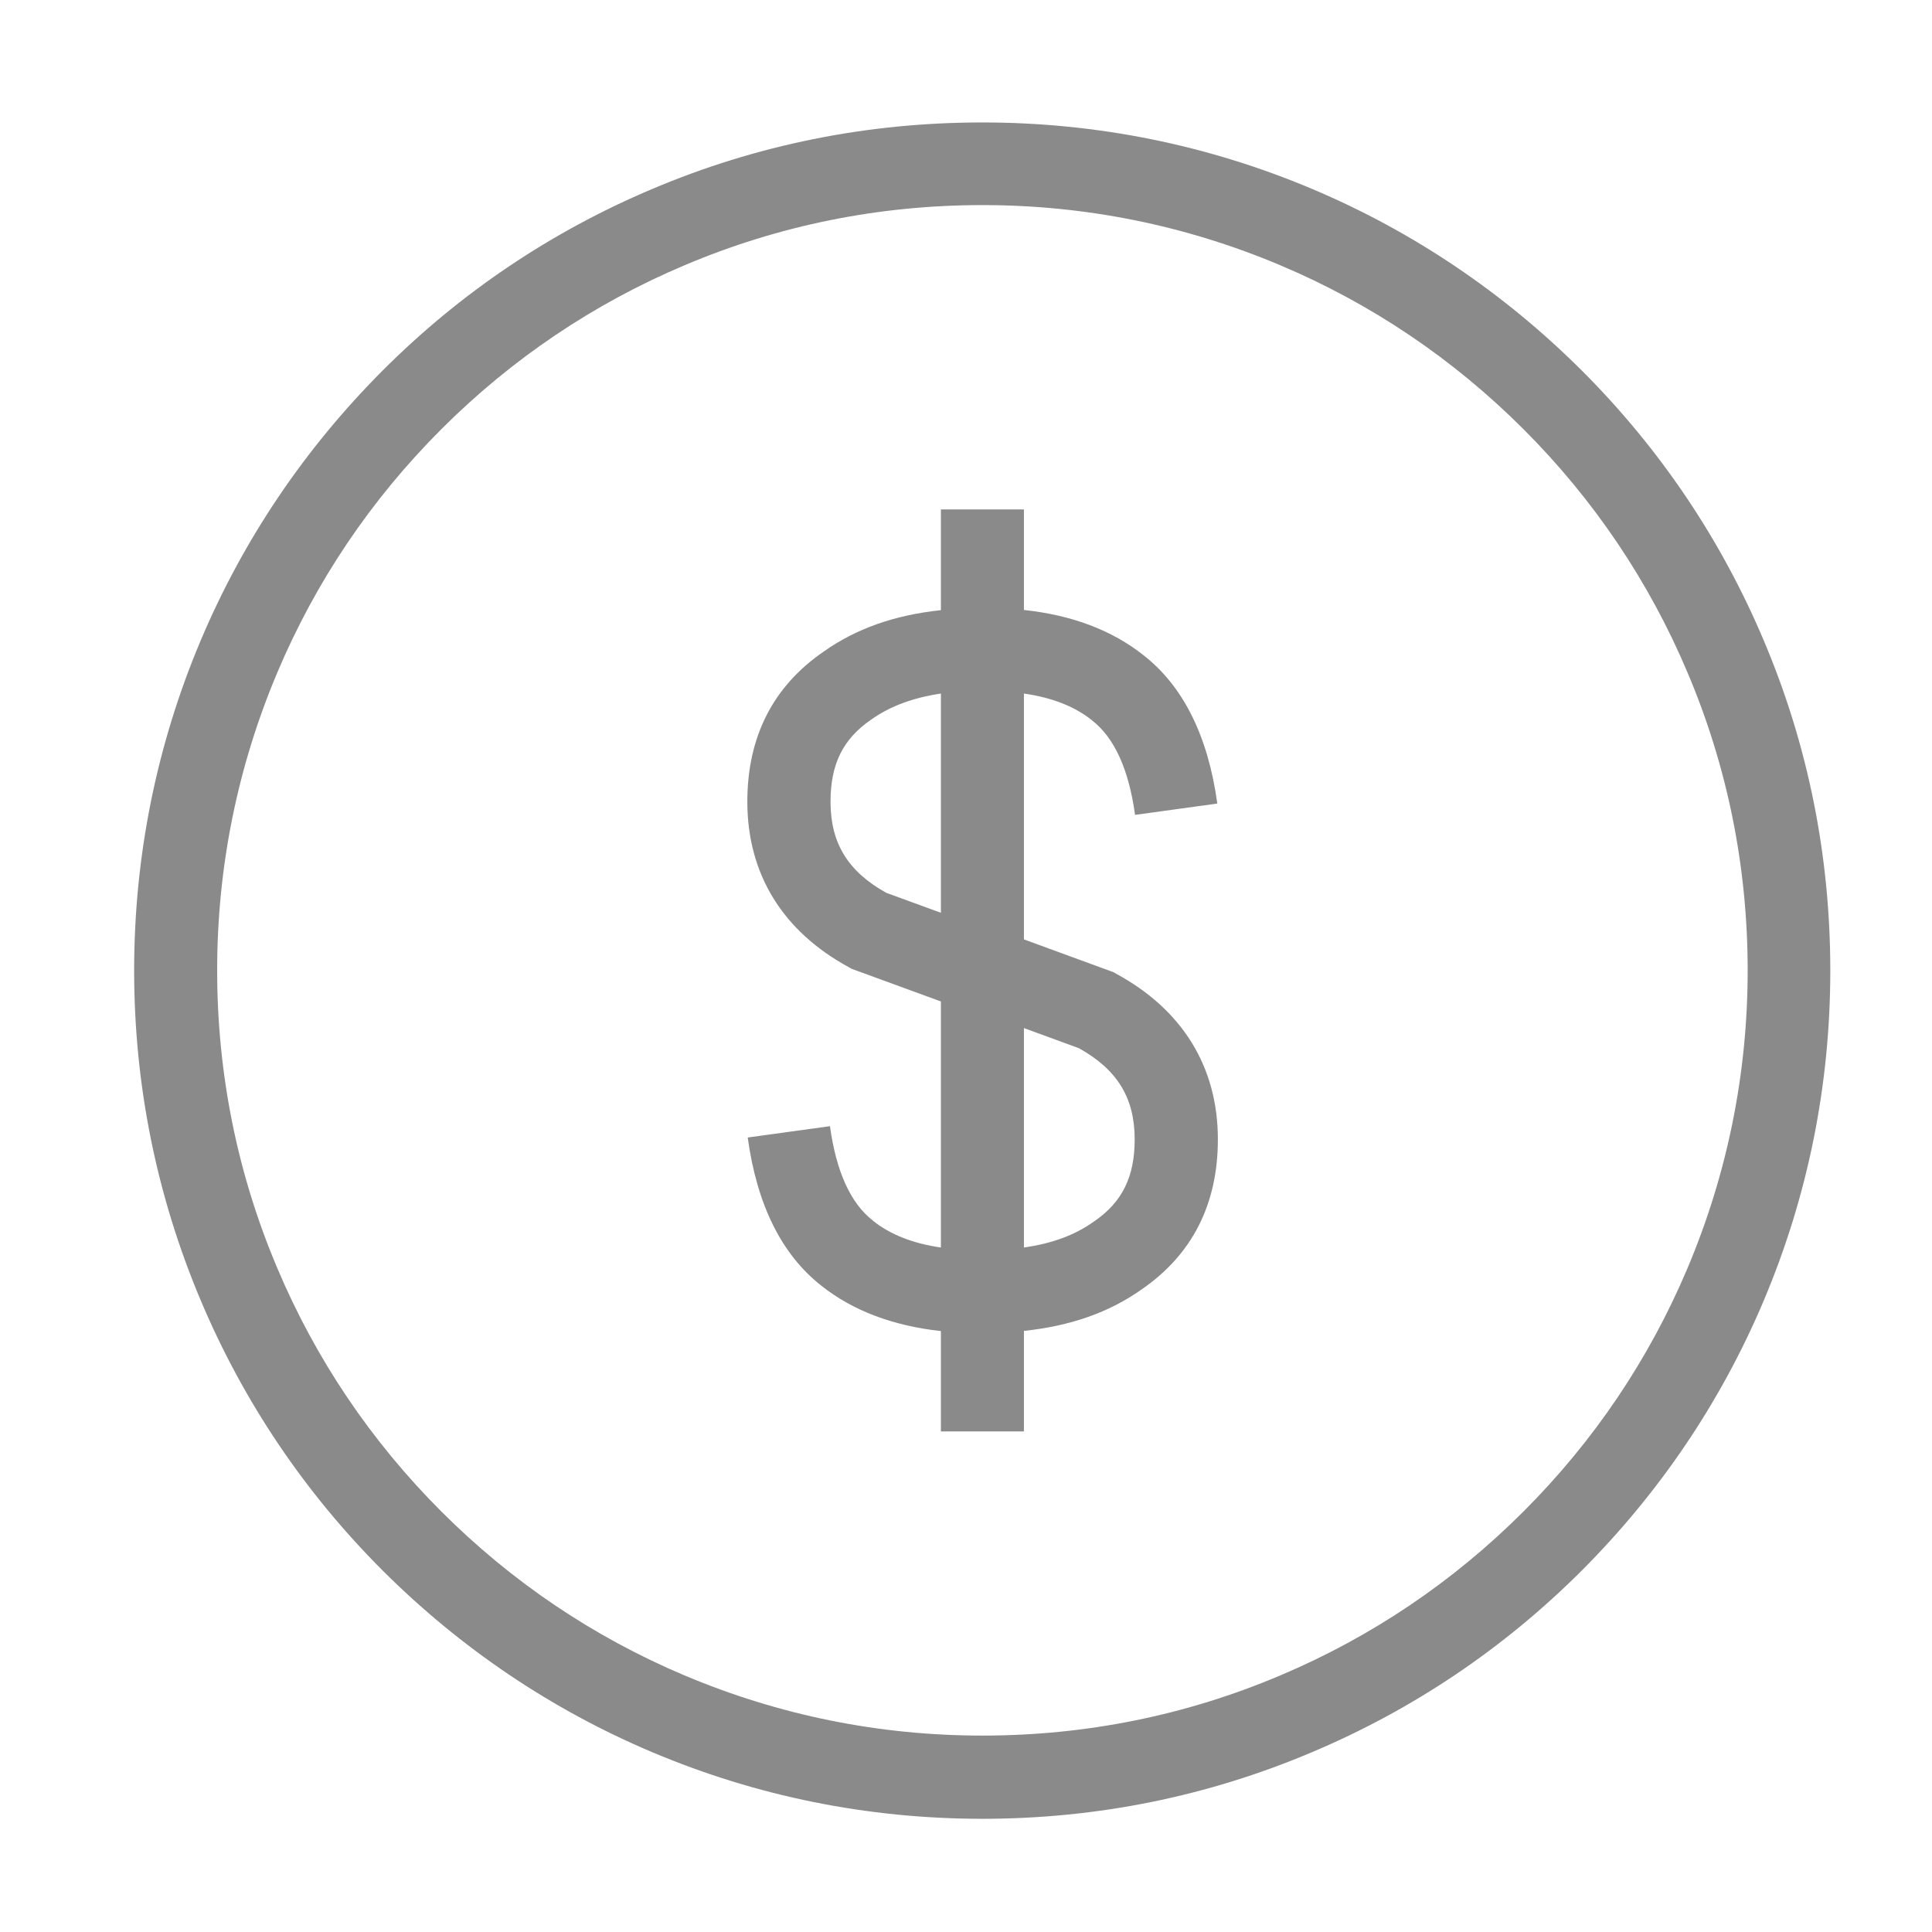
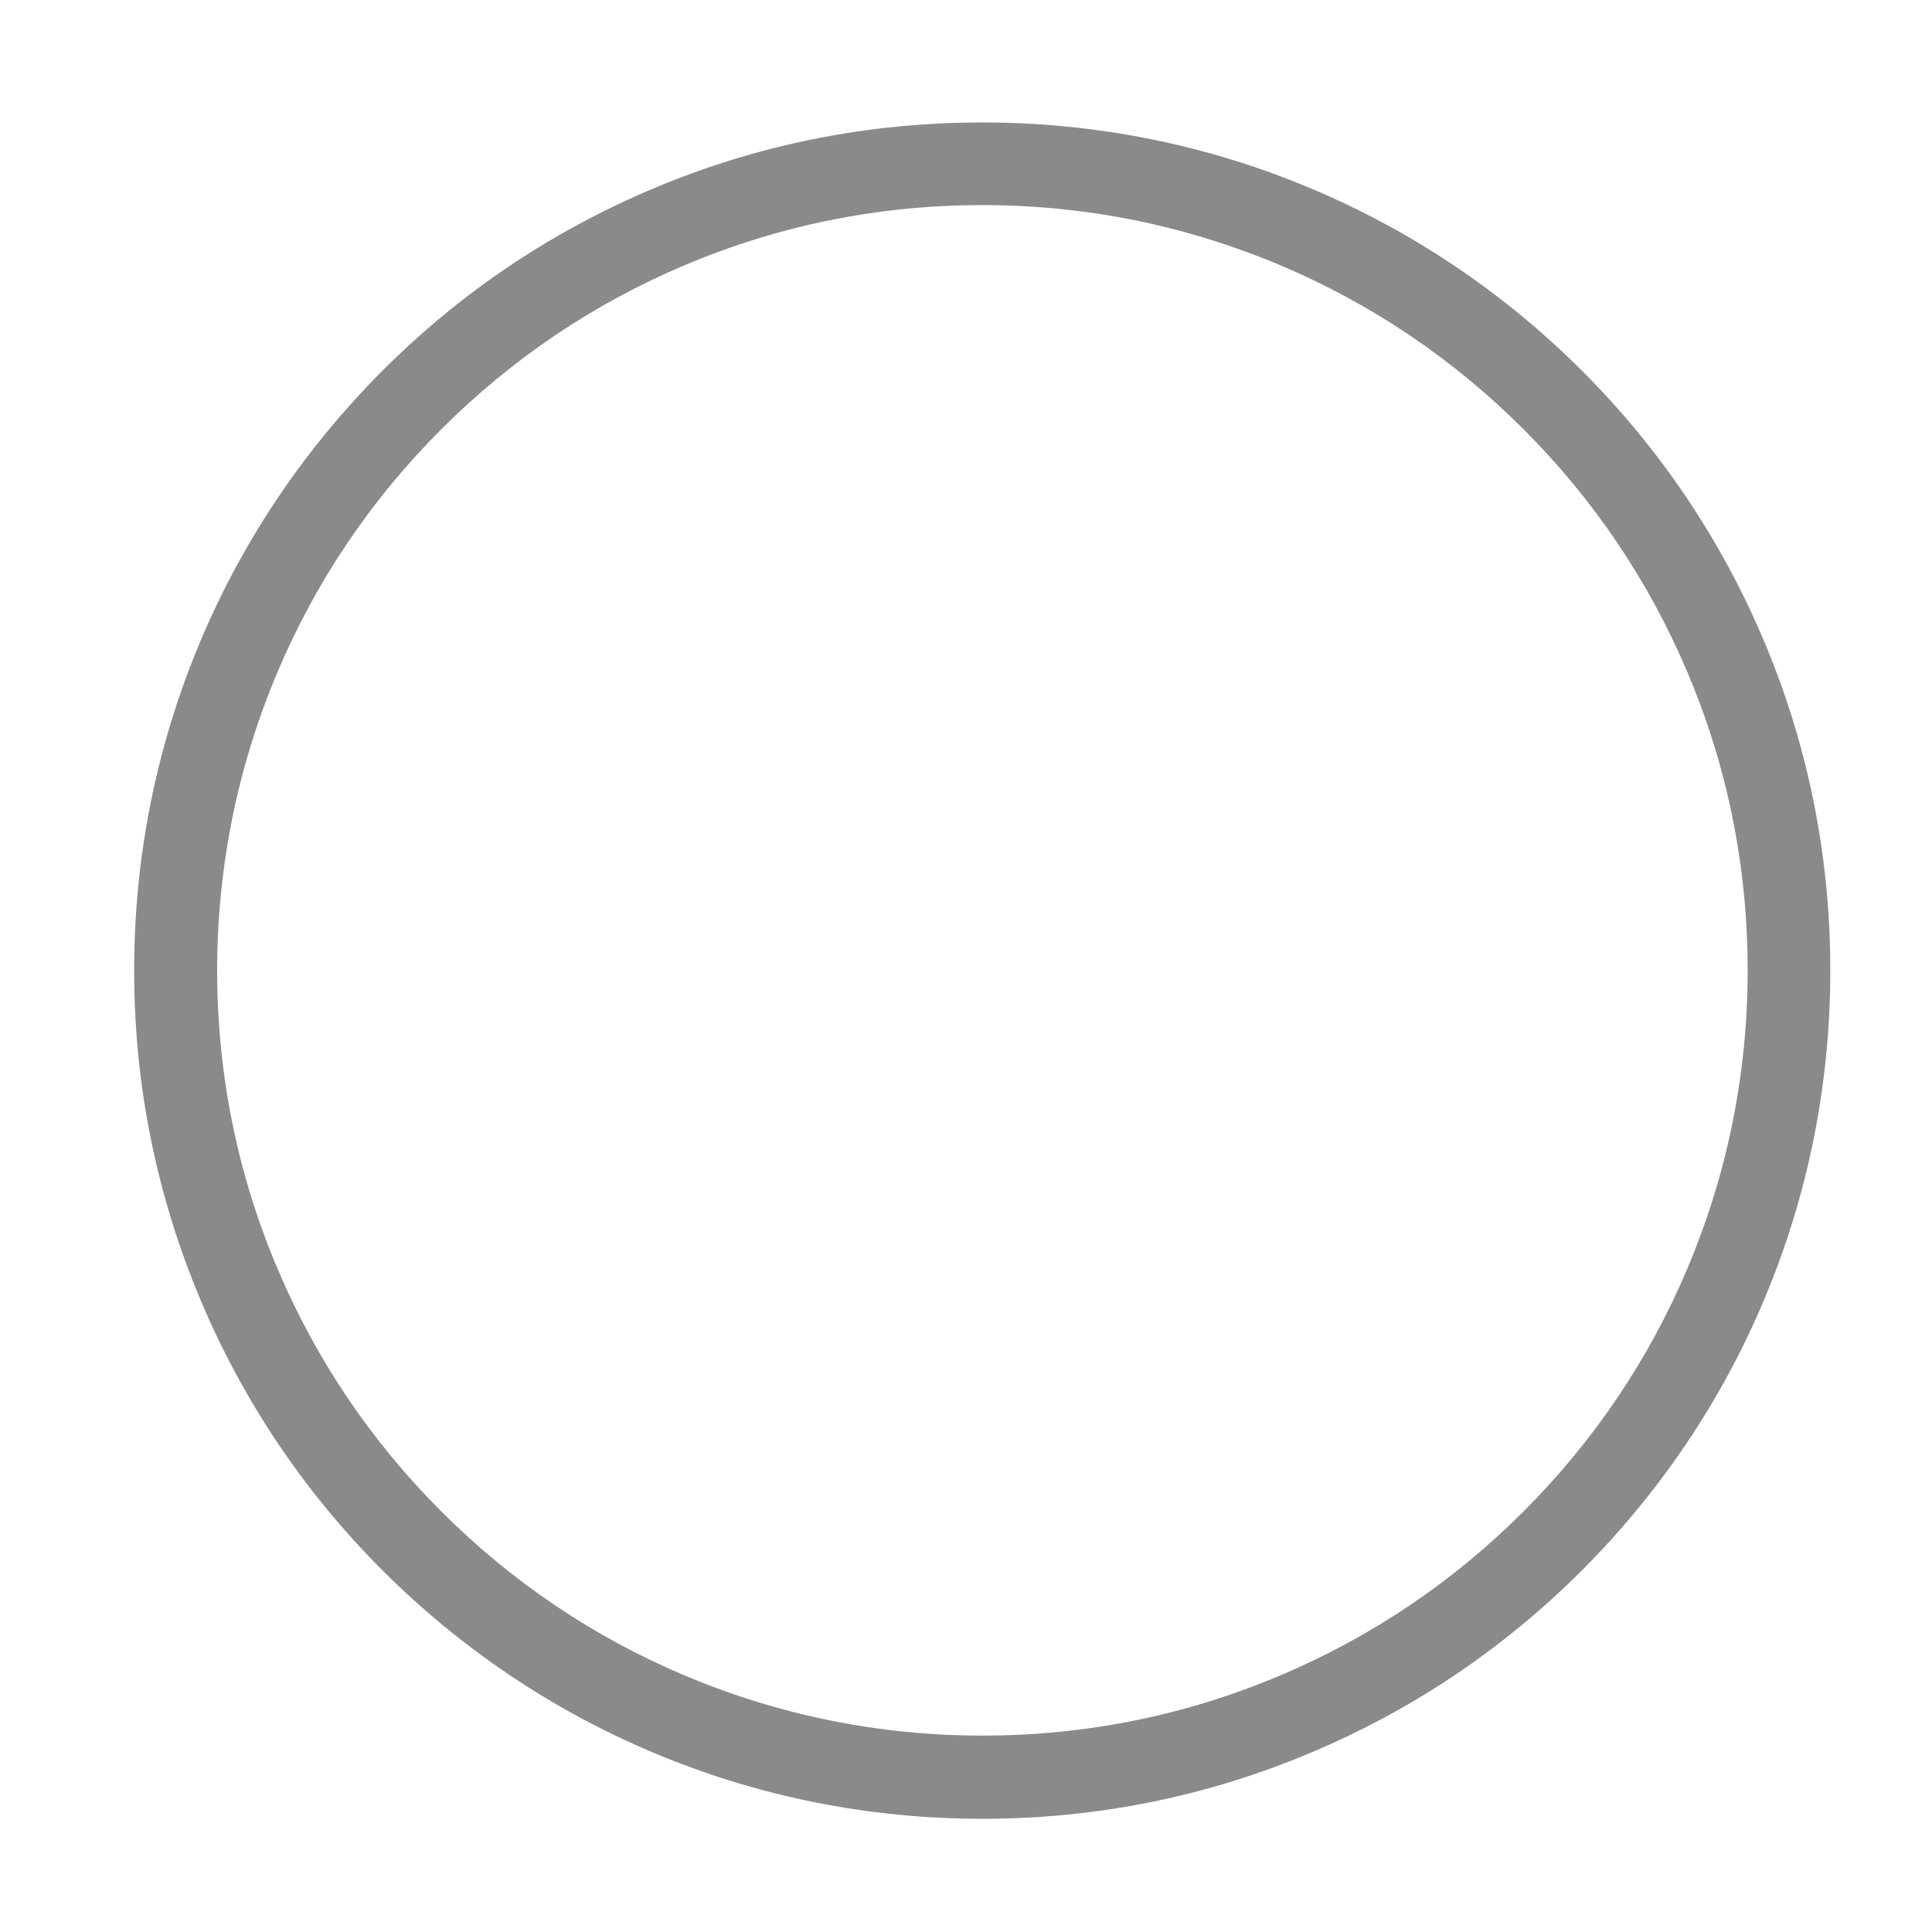
<svg xmlns="http://www.w3.org/2000/svg" t="1749191288885" class="icon" viewBox="0 0 1024 1024" version="1.1" p-id="6734" width="200" height="200">
-   <path d="M591.6 516.1l-1.4-0.8-47.5-17.4V367.6c14.9 2.1 27 6.9 36 14.1l0.2 0.2c11.8 9.2 19.4 26 22.7 50l43.6-6c-4.9-35.7-18-62.1-39.1-78.6-16.6-13.2-37.9-21.3-63.4-24V270h-44v53.4c-24.6 2.6-45 9.8-62.2 22-26.8 18.4-40.4 45.2-40.4 79.5 0 38.3 18.7 68.7 53.9 87.8l1.4 0.8 47.3 17.3v130.4c-14.8-2.1-26.9-6.9-35.9-14.1l-0.2-0.2c-11.8-9.2-19.4-26-22.7-50l-43.6 6c4.9 35.7 18 62.1 39.1 78.6 16.6 13.2 37.9 21.2 63.3 24v53.2h44v-53.3c24.7-2.6 45.2-9.8 62.4-22 26.8-18.4 40.4-45.2 40.4-79.5 0-38.3-18.7-68.7-53.9-87.8z m-121.9-42.9c-20.4-11.4-29.5-26.4-29.5-48.3 0-19.9 6.6-33.2 21.4-43.4l0.3-0.2c9.9-7 22-11.5 36.8-13.7v116.2l-29-10.6zM580 647.3l-0.3 0.2c-9.9 7.1-22.1 11.6-37 13.7V544.9l29.2 10.7c20.4 11.4 29.5 26.4 29.5 48.3 0 19.9-6.6 33.2-21.4 43.4z" fill="#8a8a8a" p-id="6735" />
  <path d="M934.8 339.4c-22.6-53.5-55-101.6-96.3-142.9-41.3-41.2-89.4-73.7-142.9-96.3-55.4-23.4-114.3-35.3-175-35.3s-119.6 11.8-175 35.3c-53.5 22.6-101.7 55-142.9 96.3s-73.7 89.4-96.3 142.9c-23.4 55.4-35.3 114.4-35.3 175S83 633.9 106.5 689.5c22.6 53.5 55 101.6 96.3 142.9 41.3 41.2 89.4 73.7 142.9 96.3 55.4 23.4 114.3 35.3 175 35.3s119.6-11.9 174.9-35.4c53.5-22.6 101.6-55 142.9-96.3 41.2-41.3 73.7-89.4 96.3-142.9 23.4-55.4 35.3-114.3 35.3-175s-11.8-119.6-35.3-175z m-40.4 332.8c-20.4 48.3-49.6 91.6-86.9 128.9-37.2 37.2-80.6 66.5-128.9 86.9-50 21.2-103.1 31.9-157.9 31.9S412.8 909.1 362.8 888c-48.3-20.4-91.6-49.6-128.9-86.9-37.2-37.2-66.5-80.6-86.9-128.9-21.2-50-31.9-103.1-31.9-157.9s10.8-107.9 31.9-157.9c20.4-48.3 49.6-91.6 86.9-128.9 37.2-37.2 80.6-66.5 128.9-86.9 50-21.2 103.1-31.9 157.9-31.9s107.9 10.8 157.9 31.9c48.3 20.4 91.6 49.6 128.9 86.9 37.2 37.2 66.5 80.6 86.9 128.9 21.2 50 31.9 103.1 31.9 157.9 0 54.8-10.8 107.9-31.9 157.9z" fill="#8a8a8a" p-id="6736" />
</svg>